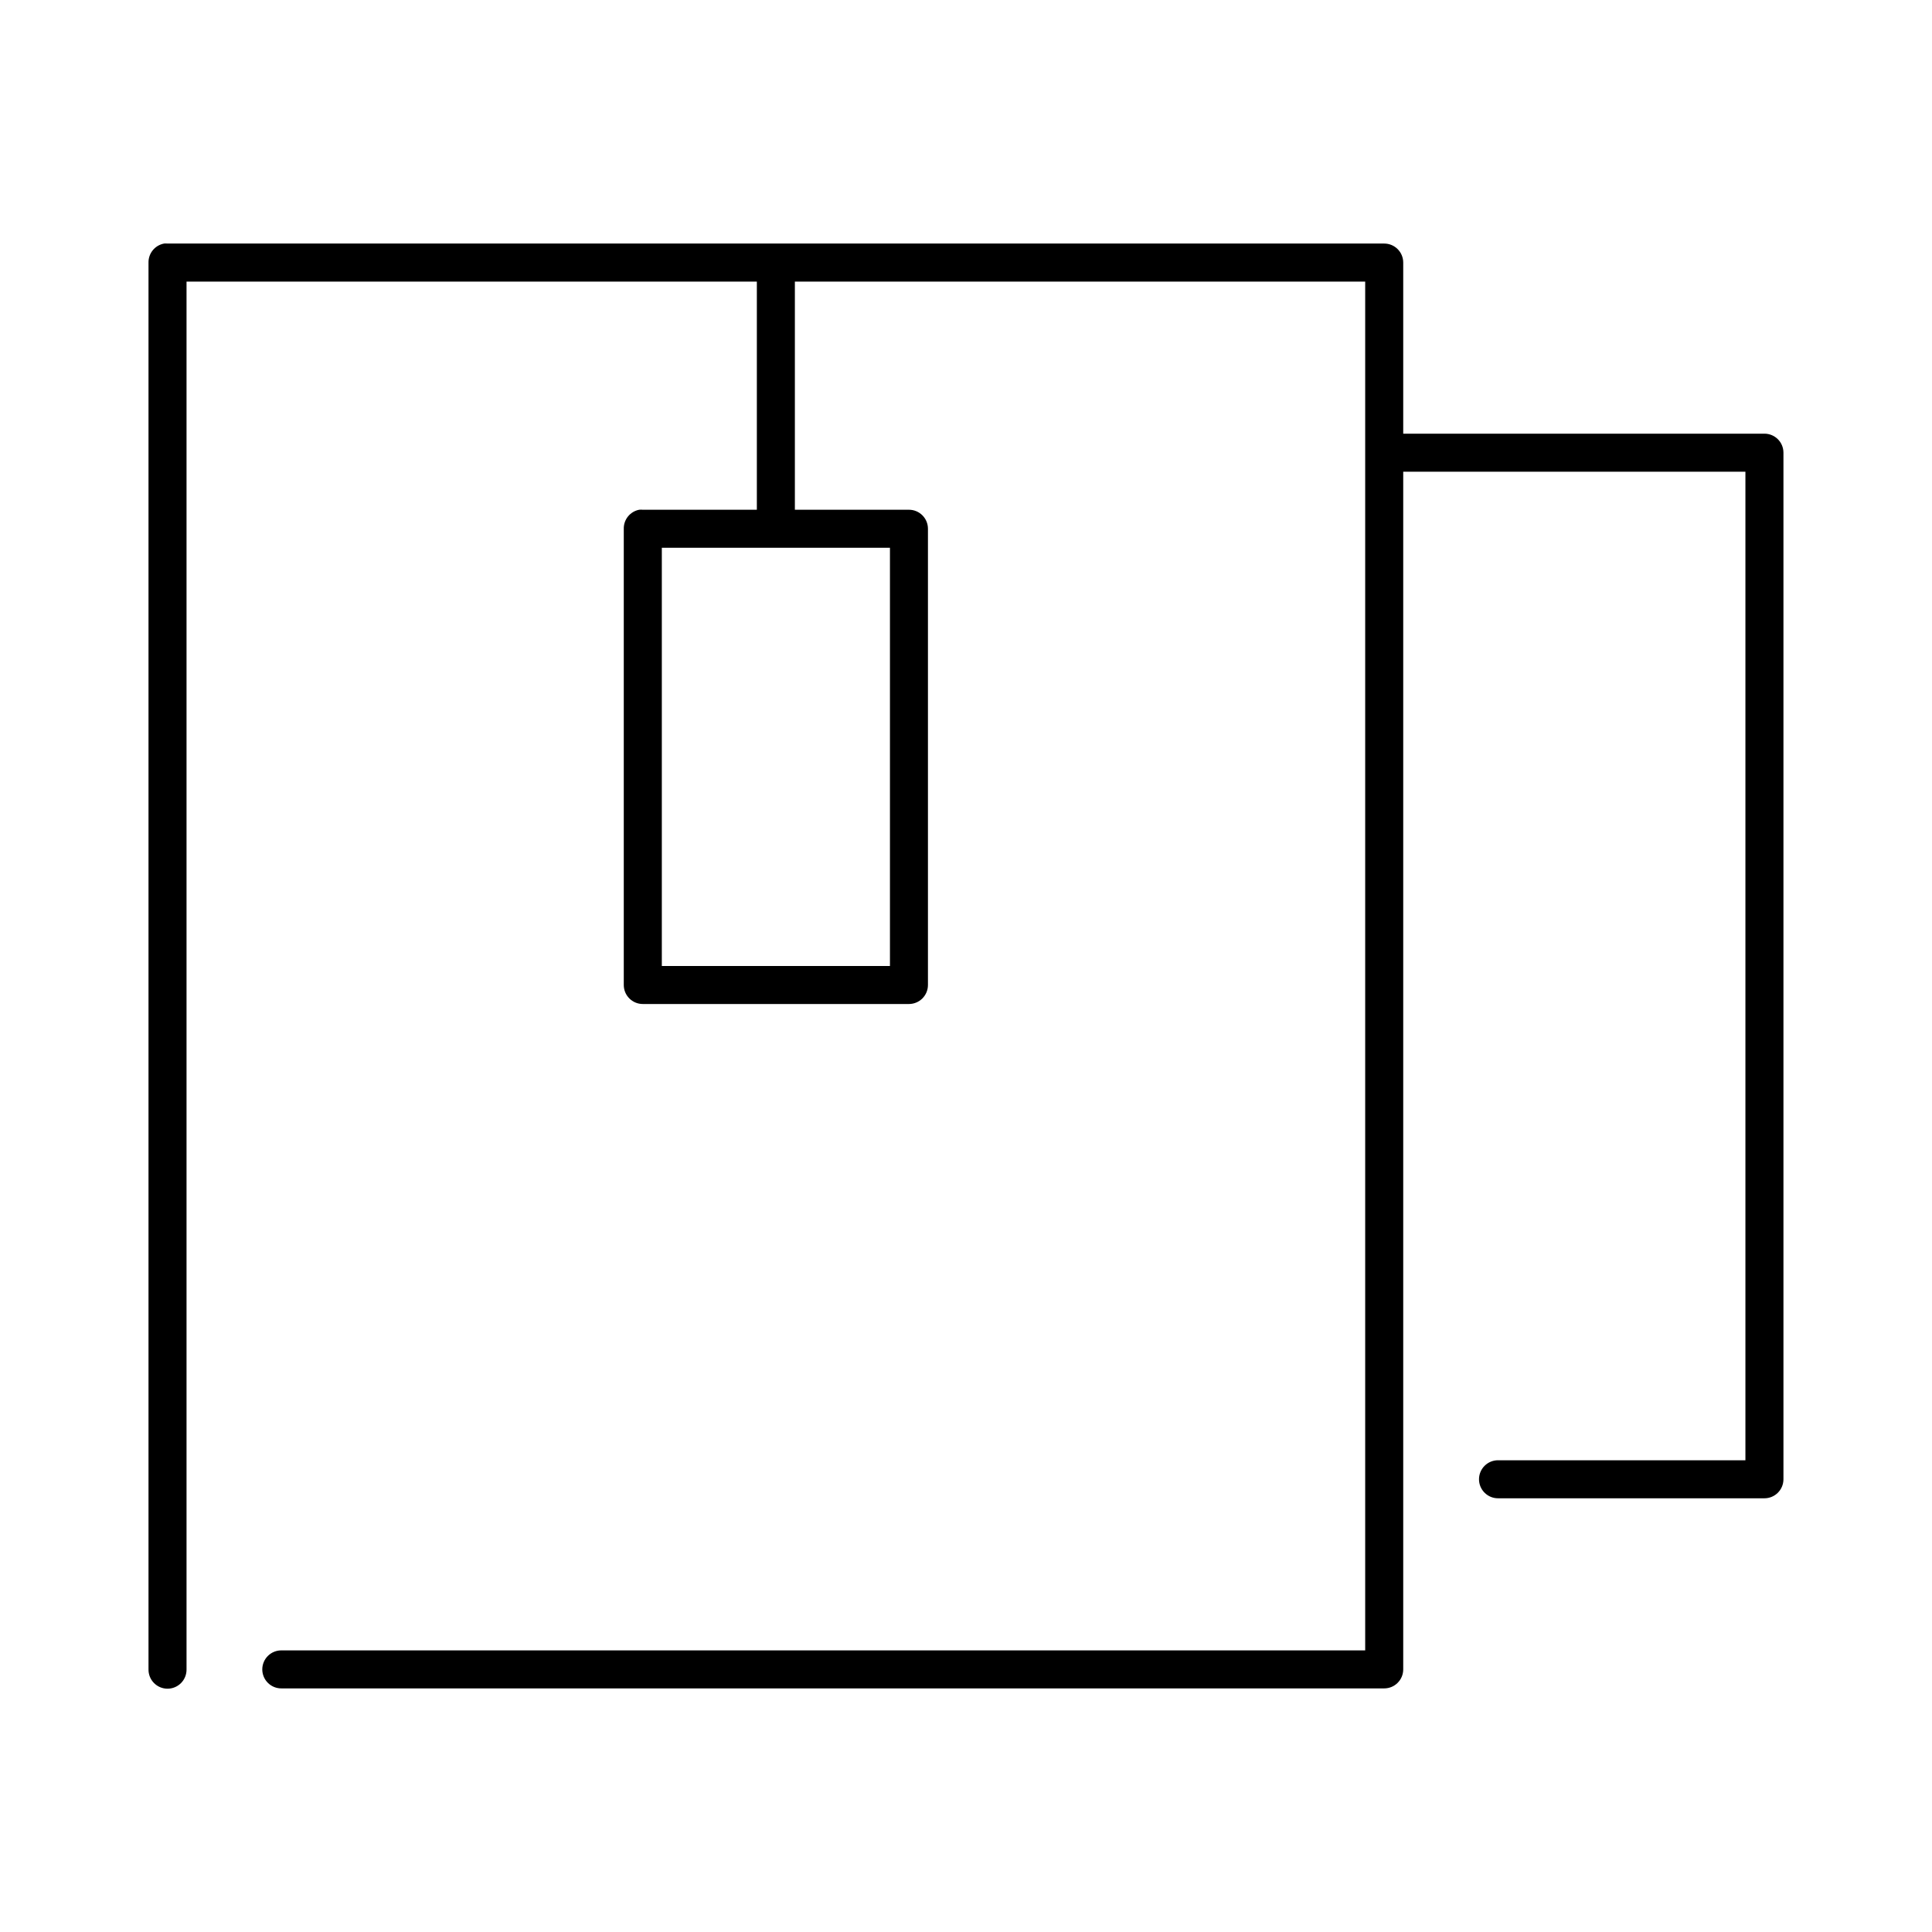
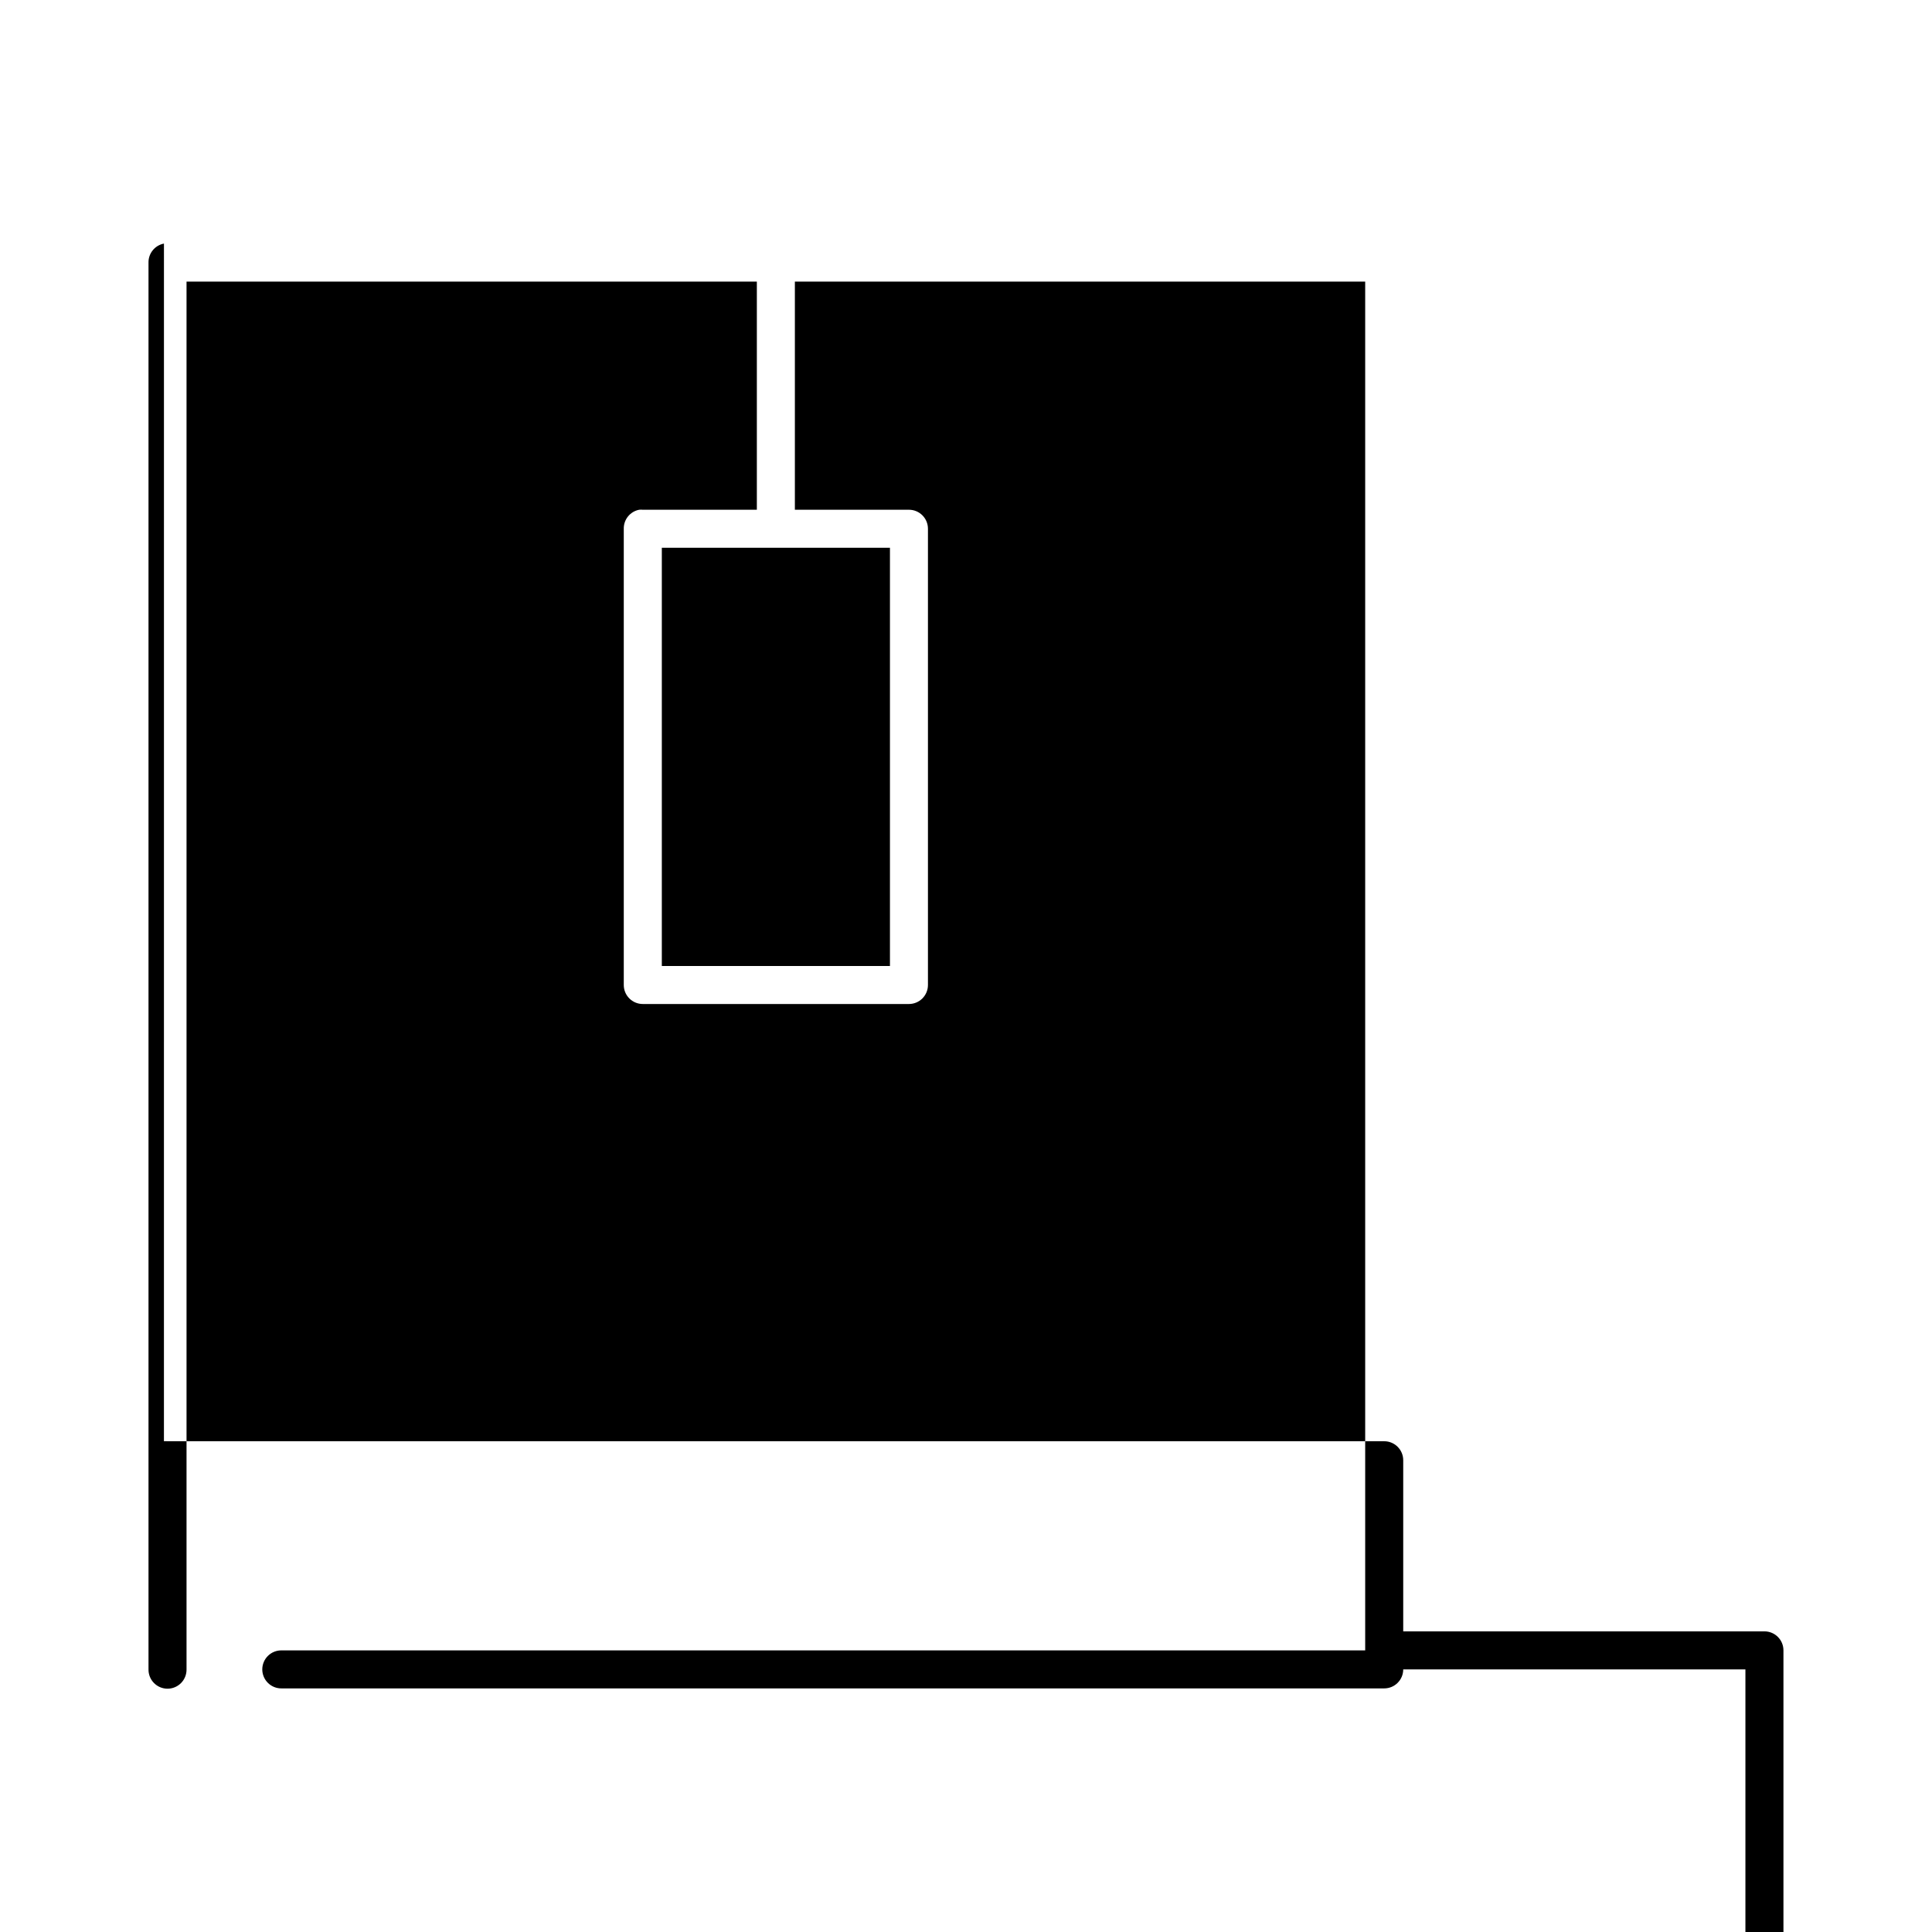
<svg xmlns="http://www.w3.org/2000/svg" fill="#000000" width="800px" height="800px" version="1.1" viewBox="144 144 512 512">
-   <path d="m187.45 208.55c-2.406 0.461-4.137 2.586-4.094 5.039v372.82c-0.02 1.352 0.504 2.648 1.453 3.609 0.945 0.961 2.238 1.504 3.586 1.504 1.348 0 2.641-0.543 3.59-1.504 0.945-0.961 1.469-2.258 1.449-3.609v-367.78h151.14v60.457h-30.227c-0.316-0.031-0.633-0.031-0.945 0-2.41 0.457-4.137 2.586-4.094 5.035v120.91c0 2.785 2.258 5.039 5.039 5.039h70.531c2.785 0 5.039-2.254 5.039-5.039v-120.91c0-2.781-2.254-5.035-5.039-5.035h-30.227v-60.457h151.14v362.74h-287.17c-1.352-0.02-2.648 0.504-3.609 1.449-0.961 0.945-1.504 2.238-1.504 3.586 0 1.352 0.543 2.644 1.504 3.59 0.961 0.945 2.258 1.469 3.609 1.449h292.21c2.781 0 5.039-2.254 5.039-5.039v-317.4h90.684v261.98h-65.492c-1.352-0.02-2.648 0.504-3.609 1.449-0.961 0.949-1.5 2.242-1.5 3.59s0.539 2.641 1.5 3.586c0.961 0.949 2.258 1.473 3.609 1.453h70.531c2.785 0 5.039-2.258 5.039-5.039v-272.06c0-2.781-2.254-5.035-5.039-5.035h-95.723v-45.344c0-2.785-2.258-5.039-5.039-5.039h-322.44c-0.312-0.031-0.629-0.031-0.945 0zm131.94 80.609h60.457v110.84h-60.457z" />
+   <path d="m187.45 208.55c-2.406 0.461-4.137 2.586-4.094 5.039v372.82c-0.02 1.352 0.504 2.648 1.453 3.609 0.945 0.961 2.238 1.504 3.586 1.504 1.348 0 2.641-0.543 3.59-1.504 0.945-0.961 1.469-2.258 1.449-3.609v-367.78h151.14v60.457h-30.227c-0.316-0.031-0.633-0.031-0.945 0-2.41 0.457-4.137 2.586-4.094 5.035v120.91c0 2.785 2.258 5.039 5.039 5.039h70.531c2.785 0 5.039-2.254 5.039-5.039v-120.91c0-2.781-2.254-5.035-5.039-5.035h-30.227v-60.457h151.14v362.74h-287.17c-1.352-0.02-2.648 0.504-3.609 1.449-0.961 0.945-1.504 2.238-1.504 3.586 0 1.352 0.543 2.644 1.504 3.59 0.961 0.945 2.258 1.469 3.609 1.449h292.21c2.781 0 5.039-2.254 5.039-5.039h90.684v261.98h-65.492c-1.352-0.02-2.648 0.504-3.609 1.449-0.961 0.949-1.5 2.242-1.5 3.59s0.539 2.641 1.5 3.586c0.961 0.949 2.258 1.473 3.609 1.453h70.531c2.785 0 5.039-2.258 5.039-5.039v-272.06c0-2.781-2.254-5.035-5.039-5.035h-95.723v-45.344c0-2.785-2.258-5.039-5.039-5.039h-322.44c-0.312-0.031-0.629-0.031-0.945 0zm131.94 80.609h60.457v110.84h-60.457z" />
</svg>